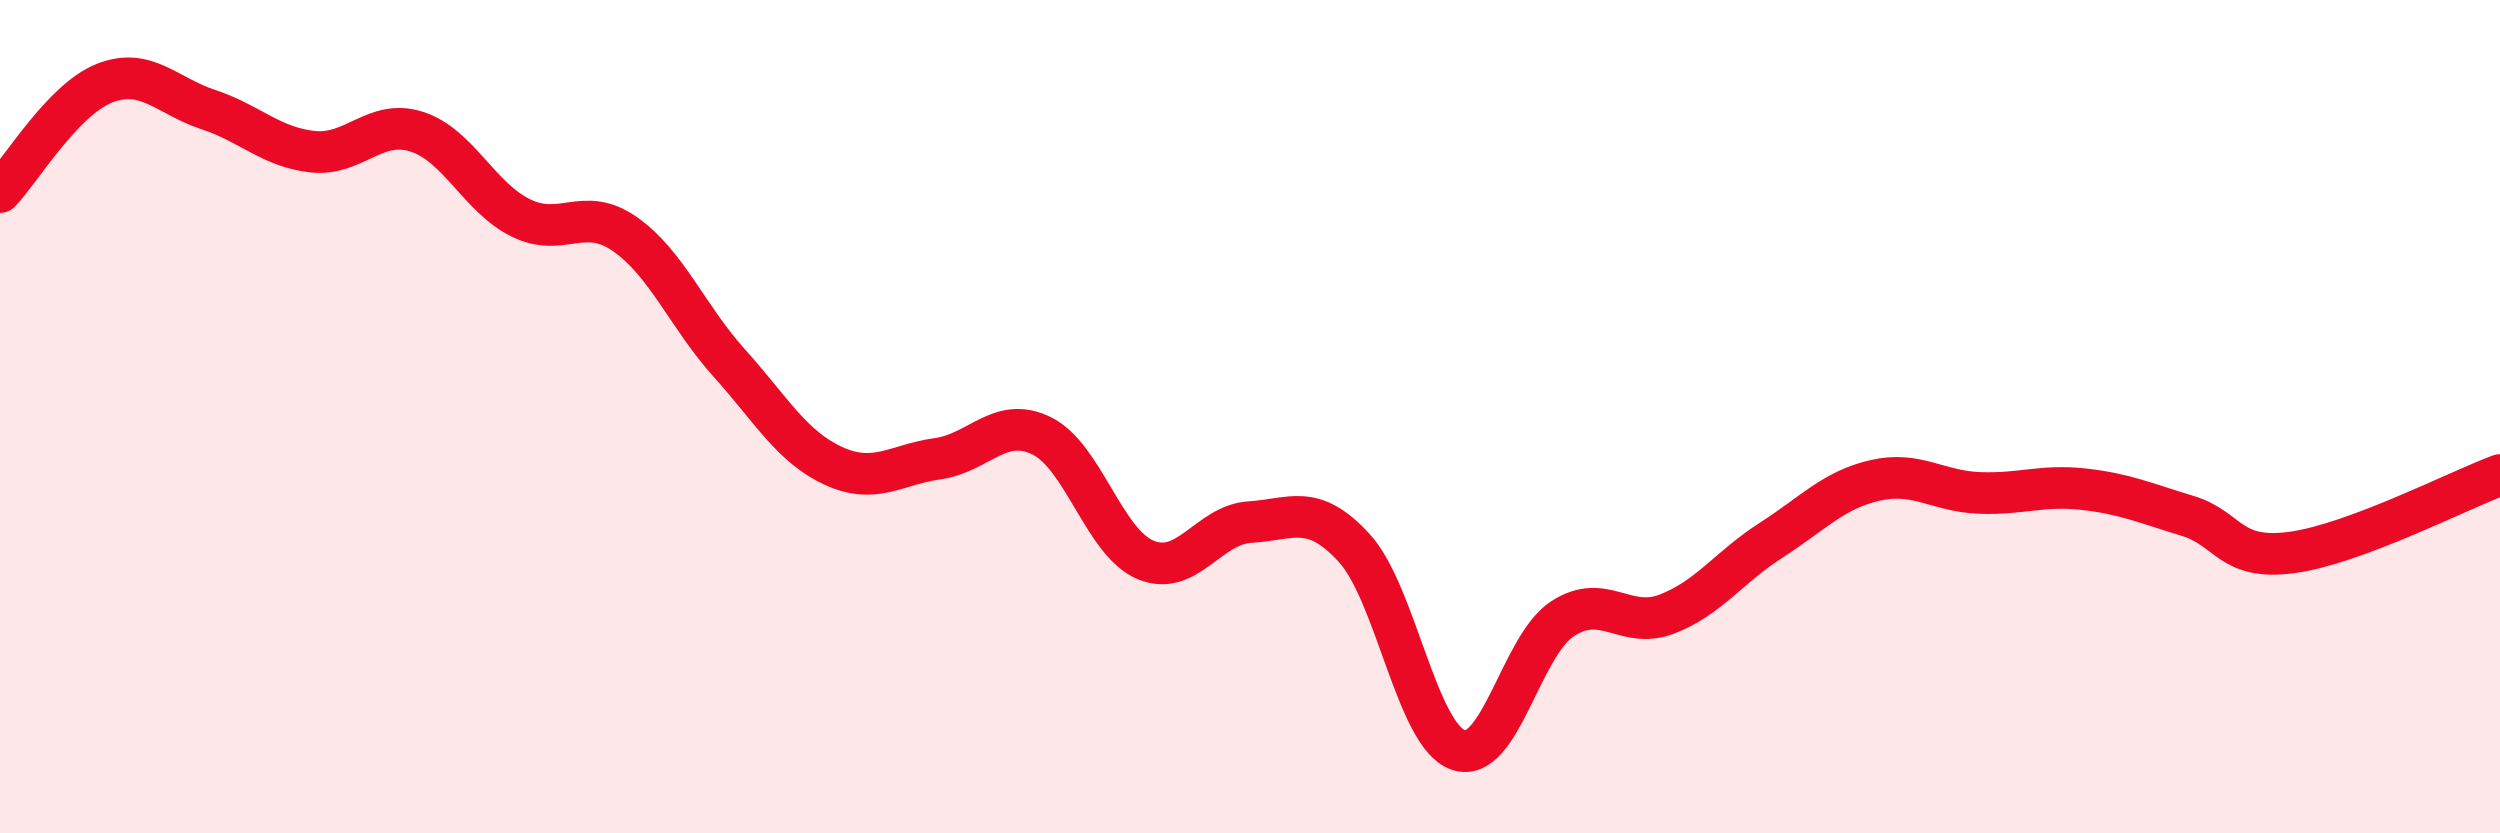
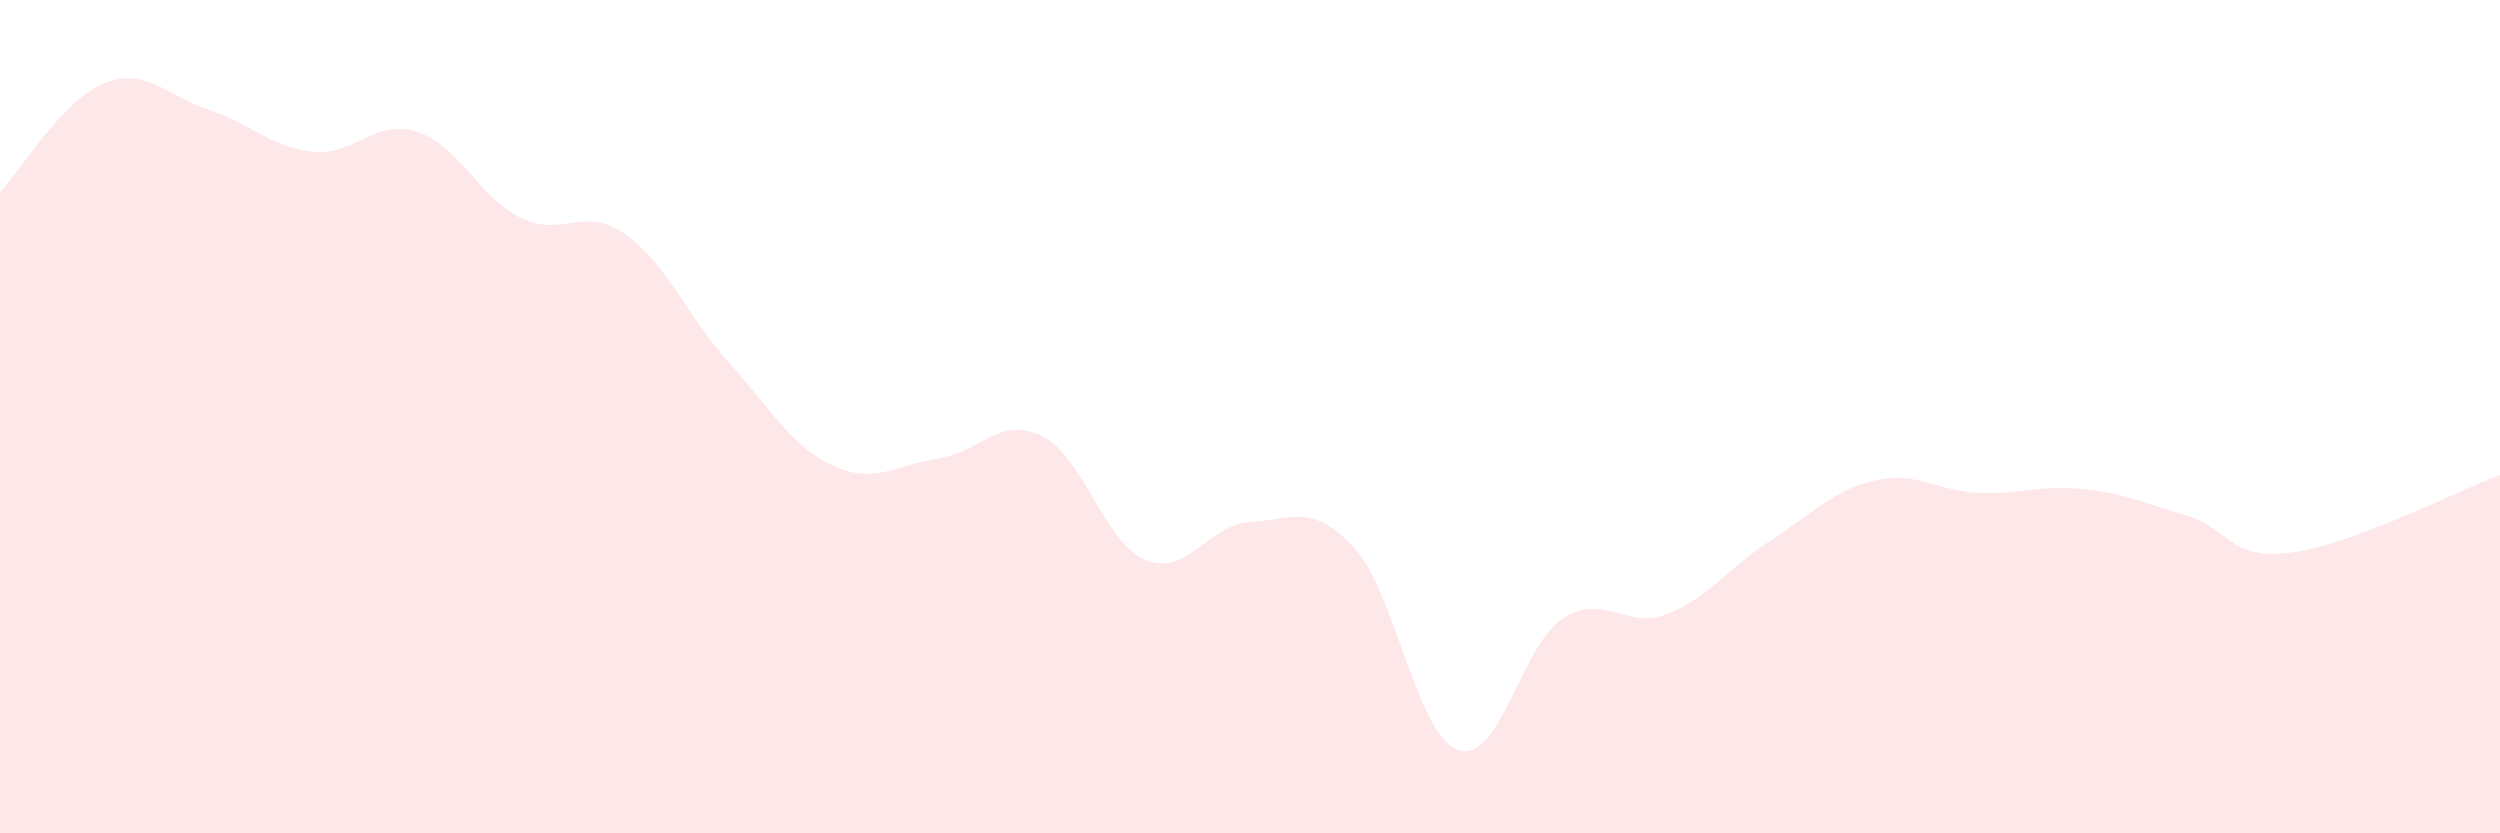
<svg xmlns="http://www.w3.org/2000/svg" width="60" height="20" viewBox="0 0 60 20">
  <path d="M 0,4.61 C 0.5,4.09 1.5,2.4 2.5,2 C 3.5,1.6 4,2.3 5,2.63 C 6,2.96 6.5,3.53 7.5,3.64 C 8.5,3.75 9,2.84 10,3.16 C 11,3.48 11.5,4.74 12.5,5.23 C 13.5,5.72 14,4.92 15,5.62 C 16,6.32 16.5,7.6 17.5,8.71 C 18.5,9.82 19,10.72 20,11.18 C 21,11.64 21.5,11.15 22.5,11.01 C 23.5,10.87 24,9.97 25,10.46 C 26,10.95 26.5,13.03 27.5,13.44 C 28.5,13.85 29,12.59 30,12.53 C 31,12.47 31.5,12.06 32.5,13.15 C 33.5,14.24 34,17.66 35,18 C 36,18.34 36.5,15.5 37.5,14.85 C 38.5,14.2 39,15.12 40,14.74 C 41,14.36 41.5,13.61 42.5,12.97 C 43.5,12.33 44,11.76 45,11.53 C 46,11.3 46.5,11.79 47.5,11.83 C 48.5,11.87 49,11.63 50,11.74 C 51,11.85 51.5,12.08 52.5,12.38 C 53.5,12.68 53.5,13.46 55,13.26 C 56.5,13.06 59,11.77 60,11.4L60 20L0 20Z" fill="#EB0A25" opacity="0.1" stroke-linecap="round" stroke-linejoin="round" />
-   <path d="M 0,4.61 C 0.5,4.09 1.5,2.4 2.5,2 C 3.5,1.6 4,2.3 5,2.63 C 6,2.96 6.5,3.53 7.5,3.64 C 8.5,3.75 9,2.84 10,3.16 C 11,3.48 11.5,4.74 12.5,5.23 C 13.5,5.72 14,4.92 15,5.62 C 16,6.32 16.5,7.6 17.5,8.71 C 18.5,9.82 19,10.72 20,11.18 C 21,11.64 21.5,11.15 22.5,11.01 C 23.5,10.87 24,9.97 25,10.46 C 26,10.95 26.5,13.03 27.5,13.44 C 28.5,13.85 29,12.59 30,12.53 C 31,12.47 31.5,12.06 32.5,13.15 C 33.5,14.24 34,17.66 35,18 C 36,18.34 36.5,15.5 37.5,14.85 C 38.5,14.2 39,15.12 40,14.74 C 41,14.36 41.5,13.61 42.5,12.97 C 43.5,12.33 44,11.76 45,11.53 C 46,11.3 46.5,11.79 47.5,11.83 C 48.5,11.87 49,11.63 50,11.74 C 51,11.85 51.5,12.08 52.5,12.38 C 53.5,12.68 53.5,13.46 55,13.26 C 56.5,13.06 59,11.77 60,11.4" stroke="#EB0A25" stroke-width="1" fill="none" stroke-linecap="round" stroke-linejoin="round" />
</svg>